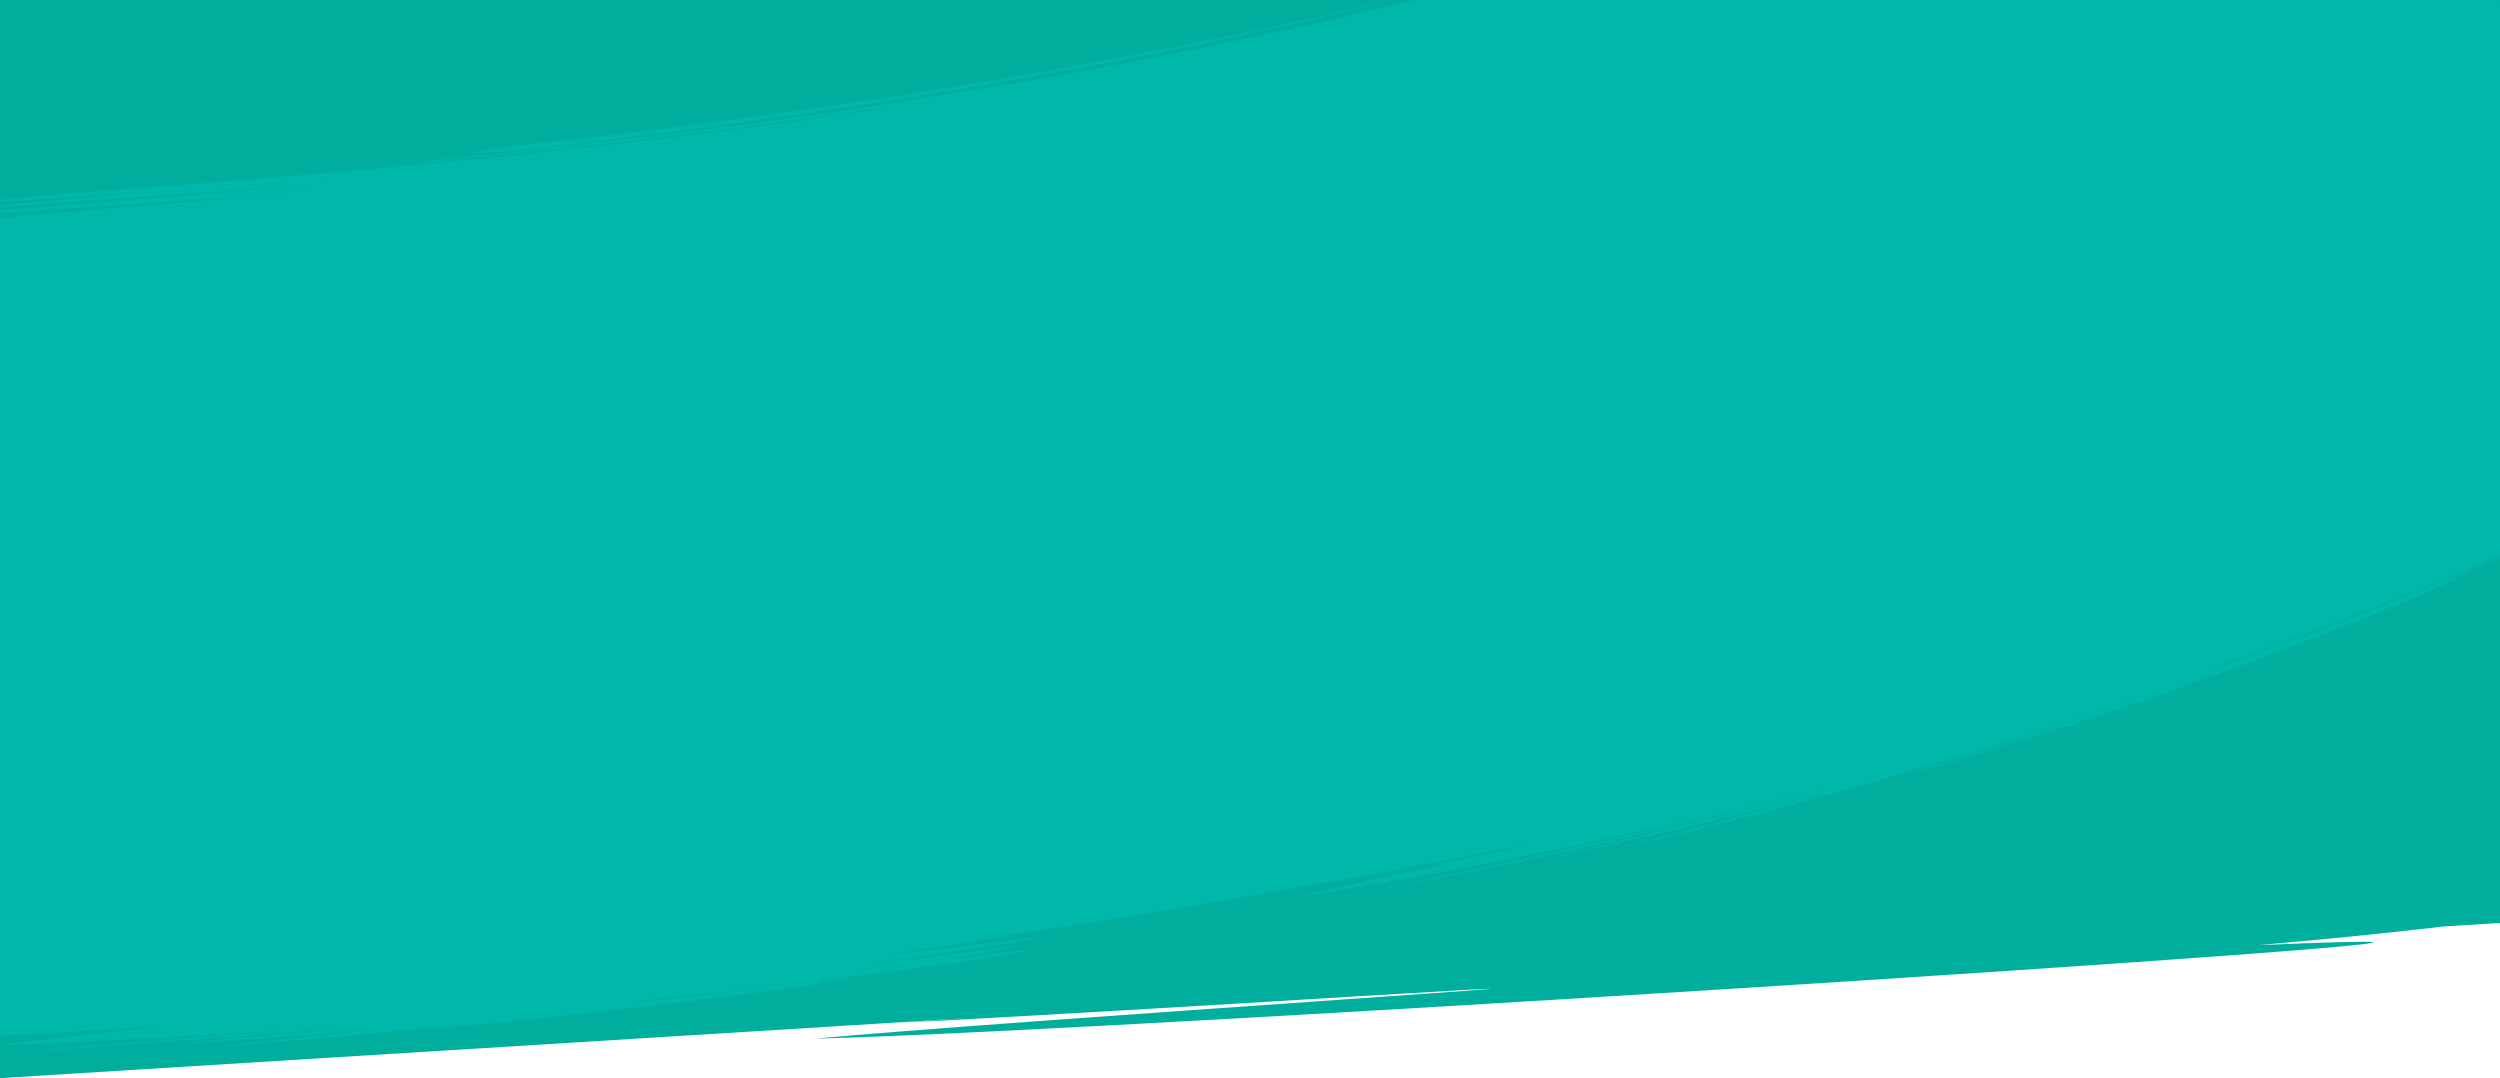
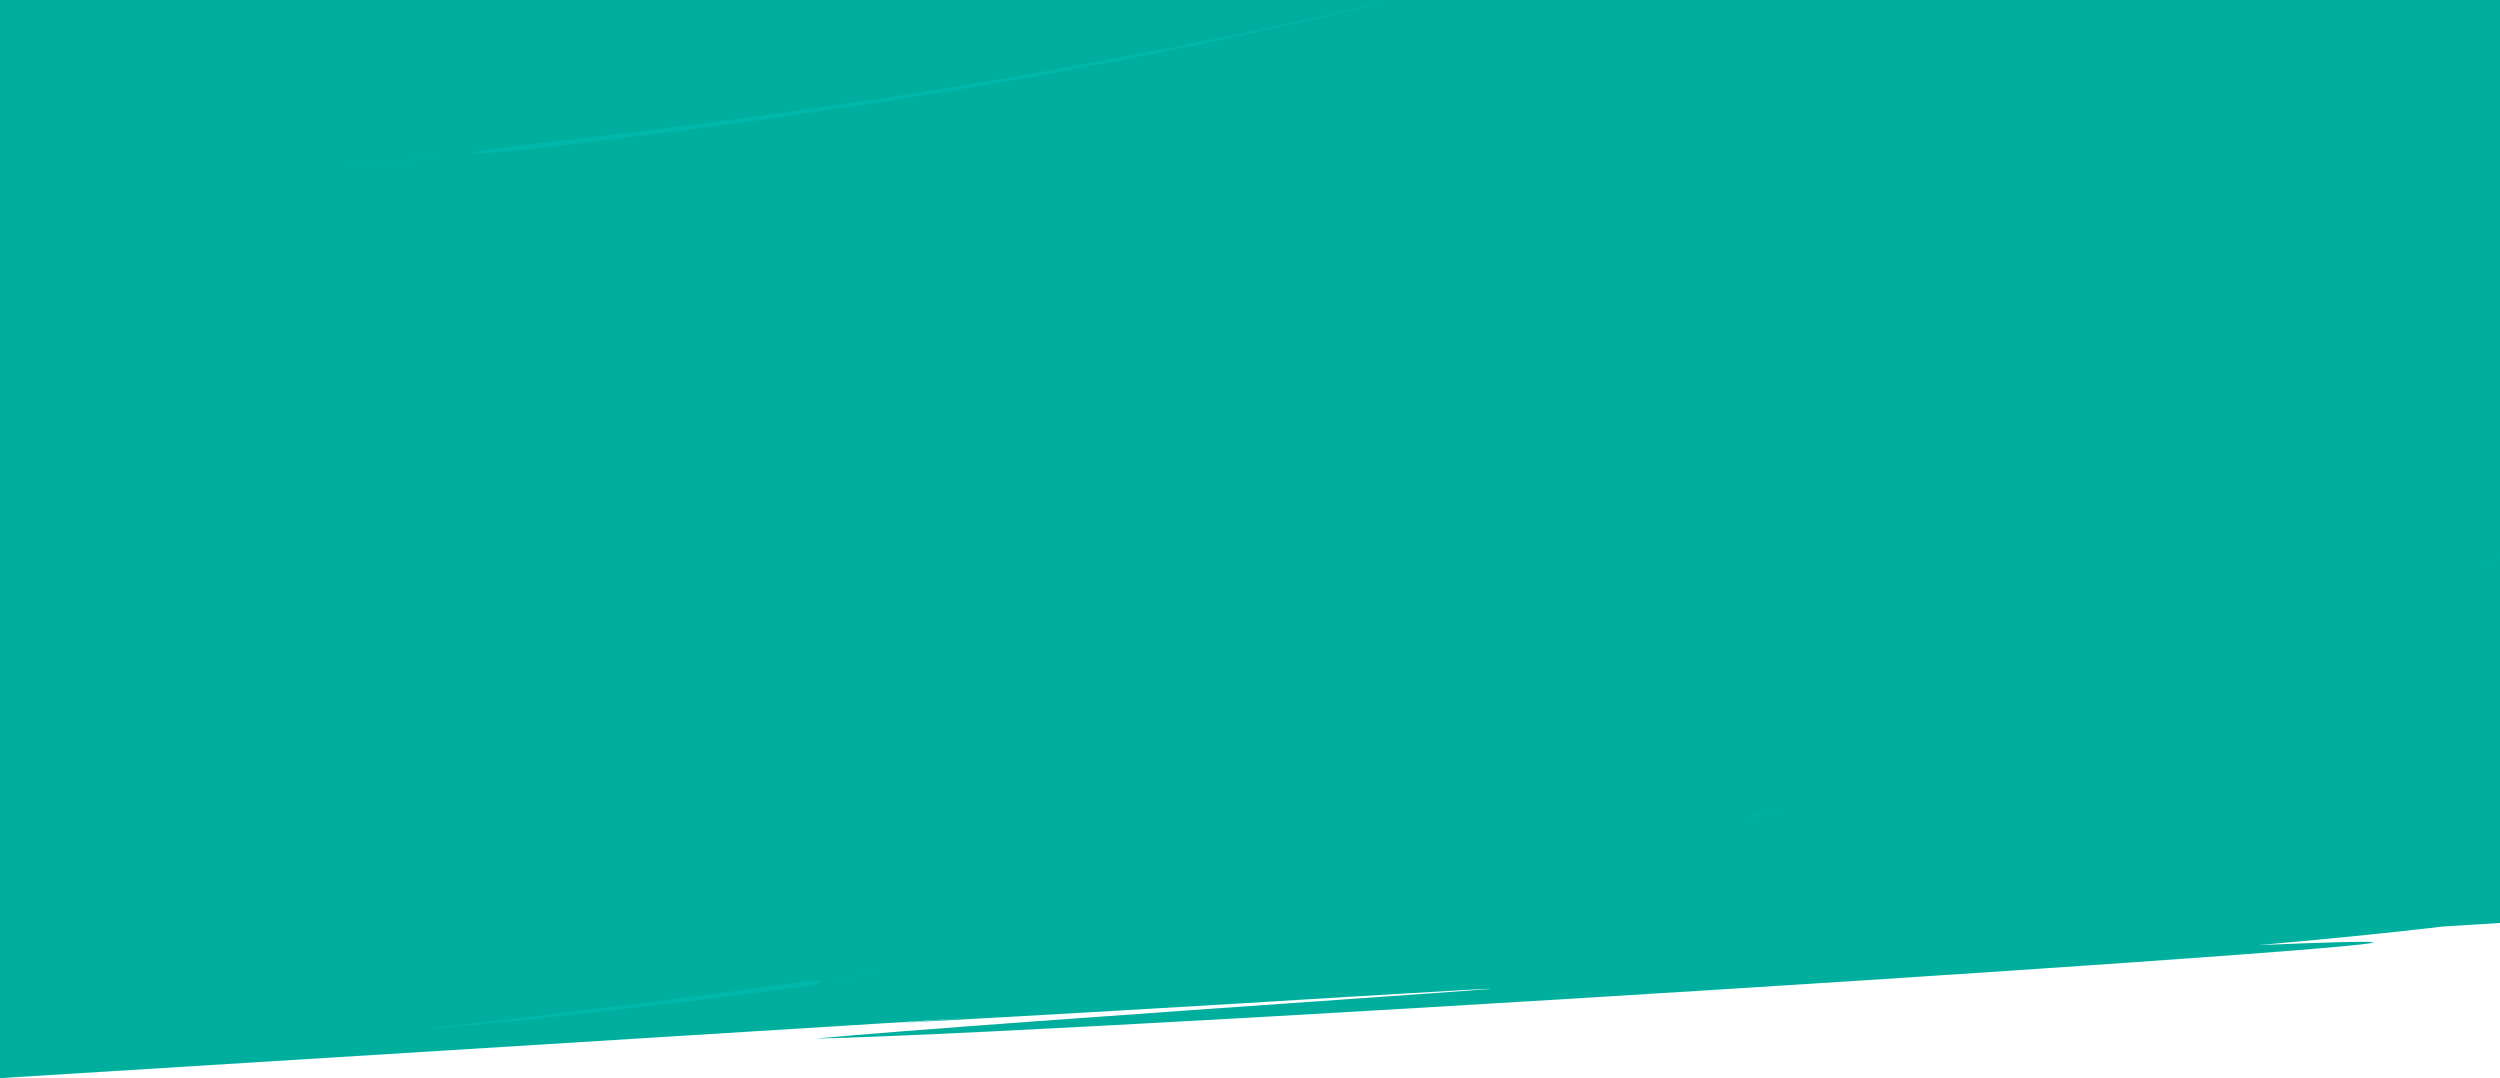
<svg xmlns="http://www.w3.org/2000/svg" width="1920" height="828" preserveAspectRatio="none" viewBox="0 0 1920 828">
  <defs>
    <clipPath id="clip-path">
      <path id="Union_102" data-name="Union 102" d="M0,828V0H1920V727.9c-133.481,10.2-330.078,23.675-533.652,36.655l-.54.037c-332.176,21.18-682.857,41.06-807.967,43.276,166.557-17.488,963.926-70.88,526.078-43.922C960.811,773,800.257,782.629,657.07,790.349c105.308-7.989,239.69-17.286,345.57-24.548q-33.725,1.708-67.455,3.335L12.034,828Zm1315.873-41.841c61.169-3.147,2.009,1.458-41.516,4.233-12.148.774-23.082,1.408-29.838,1.687-14.6.754-22.341,1.066-25.082,1.066C1207.477,793.145,1290.771,787.206,1315.873,786.159Zm-3.922-.894c-16.31.409,167.229-11.793,223.444-14.91,140.6-8.325,4.312,1.076-95.755,7.457-27.87,1.775-52.954,3.314-68.436,4.178-22.585,1.335-38.024,2.223-47.62,2.731-2.486.164-5.089.325-7.684.452-2.3.117-3.571.165-4.065.165C1311.461,785.339,1311.534,785.311,1311.951,785.265Zm184.4-15.683c245.017-14.956,220.56-18.143,338.724-27.925-156.061,10.967-314.827,23.609-471.217,28.565,145.2-11.753,281.179-19.824,415.477-27.8,46.986-2.79,93.769-5.567,140.668-8.484v4.027c-20.237,1.412-31.461,2.408-24.154,2.705,8.947-.36,16.926-.664,24.154-.924v5.223c-56.6,3.8-120.309,7.957-181.807,11.88-134.874,8.6-259.085,16.055-274.165,16.054C1458.5,772.9,1467.649,771.9,1496.347,769.582Zm52.4-7.174c61.165-3.154,2,1.452-41.521,4.226-12.146.774-23.087,1.408-29.836,1.689v0c-14.587.754-22.332,1.065-25.078,1.065C1440.319,769.39,1523.63,763.449,1548.746,762.408Zm67.616-2.006v0c1.054-.06,2.106-.125,3.153-.164,3.652-.061,1.35.151-1.788.351-2.568.162-5.7.319-6.6.319C1610.308,760.909,1611.344,760.778,1616.361,760.4Zm37.272-4v0c-4.136.378-8.453.689-12.6.955-6.2.376-9.19.519-10,.519C1628.676,757.881,1644.727,756.665,1653.634,756.4Z" transform="translate(0 0)" fill="#00ae9e" stroke="rgba(0,0,0,0)" stroke-miterlimit="10" stroke-width="1" />
    </clipPath>
  </defs>
  <g id="Group_164665" data-name="Group 164665" transform="translate(0 -12594)">
    <path id="Path_32918" data-name="Path 32918" d="M-136,366H-2056v828l743.5-46.146c-18.9,1.314-37.232,2.605-54.557,3.851,113.233-6.1,240.208-13.576,353.394-20.542,346.291-20.838-284.392,19.9-416.211,32.514,241.116-5.848,1542.863-90.012,1108.262-71.823,47.422-4.153,94.809-8.751,142.121-14.318l-.121,0,43.61-2.706Z" transform="translate(2056 12228)" fill="#00ae9e" />
    <g id="Mask_Group_220" data-name="Mask Group 220" transform="translate(0 12594)" clip-path="url(#clip-path)">
      <g id="Group_22958" data-name="Group 22958" transform="matrix(0.998, 0.07, -0.07, 0.998, -34.49, -372.296)">
        <path id="Path_31645" data-name="Path 31645" d="M13.834,4.05l-.459.164-.466.141V4.38C8.225,6.045,3.938,7.589.076,9c2.735-.746,7.08-2.027,12.8-3.772v.024l.46-.164.466-.142V4.927l6.724-2.408L26.613.254c-2.728.769-7.058,2.09-12.781,3.82Z" transform="translate(1437.432 893.731)" fill="#00b8aa" />
-         <path id="Path_31646" data-name="Path 31646" d="M385.56,14.879l-6.4,3.277-13.541,6.757L346.011,34.7,321.23,46.758c-4.5,2.174-9.148,4.472-13.982,6.763L292.32,60.576l-15.677,7.41c-5.335,2.524-10.825,5-16.369,7.562-11.106,5.094-22.5,10.409-34.167,15.563-11.648,5.183-23.394,10.546-35.243,15.635-47.235,20.686-94.537,40.221-130.118,54.36L36.469,170.7l-10.107,4-8.6,3.34L5.75,182.767l-3.144,1.286a5.477,5.477,0,0,0-1.054.5,5.647,5.647,0,0,0,1.129-.325L5.9,183.11l12.162-4.4,8.67-3.178,10.181-3.842,24.422-9.287c35.777-13.744,83.278-32.934,130.7-53.34,11.9-5.018,23.687-10.315,35.381-15.436,11.708-5.092,23.149-10.35,34.3-15.389,5.564-2.538,11.075-4.985,16.43-7.484l15.736-7.34,14.982-6.991c4.851-2.271,9.515-4.55,14.032-6.706l24.87-11.962,19.679-9.721,13.586-6.716,6.414-3.264C400.911,11.177,411.4,4.9,410.87,4.023S399.01,8.01,385.56,14.879Z" transform="translate(1563.196 674.177)" fill="#00b8aa" />
        <path id="Path_31647" data-name="Path 31647" d="M1.678.149,1.67.125,1.614.158,1.549.166,1.557.19C.985.52.467.843.01,1.158a9.1,9.1,0,0,0,1.839-.105l.008.024.056-.033.066-.009L1.97,1.012q.86-.5,1.548-.967A9.014,9.014,0,0,0,1.678.149Z" transform="translate(1468.036 891.463)" fill="#00b8aa" />
        <path id="Path_31648" data-name="Path 31648" d="M42.751,1.318,38.188,3.737,24.263,11.179,2.823,22.389A11.391,11.391,0,0,0,.2,24,11.734,11.734,0,0,0,3.04,22.743L24.419,11.428,38.274,3.874,42.8,1.388l1.259-.7c.288-.165.437-.261.437-.261s-.163.073-.46.225Z" transform="translate(1987.937 646.083)" fill="#00b8aa" />
-         <path id="Path_31649" data-name="Path 31649" d="M2190.047,554.054l-11.4,6.592c-4.238,2.457-8.855,5.155-13.768,7.9l-15.229,8.624c-5.213,2.939-10.452,6-15.7,8.876-10.468,5.81-20.574,11.507-29.09,16.344.645-.395,17.147-10.459,35.852-21.868l26.394-16.509c7.547-4.8,13.128-8.435,14.671-9.426-.38.05-5.021,2.676-13.225,7.452l-34.907,19.916c-29.65,16.745-71.28,39.649-119.779,64.5l15.288-8.2,7.774-4.164,7.779-4.27,15.626-8.589c5.207-2.867,10.43-5.694,15.54-8.615,10.246-5.8,20.384-11.455,30.059-17.006l27.551-16c8.6-5.089,16.54-9.881,23.659-14.144l10-6.029,8.485-5.281c5.14-3.213,9.208-5.784,11.973-7.578s4.225-2.81,4.152-2.912a25.109,25.109,0,0,0-4.164,2.083c-2.635,1.439-6.448,3.581-11.218,6.3-9.5,5.5-23.023,13.015-38.626,21.851-3.888,2.227-7.967,4.449-12.139,6.751l-12.812,7.069-13.3,7.329-13.7,7.377c-9.2,4.955-18.47,10.014-27.737,14.828l-13.735,7.233c-4.534,2.378-8.981,4.773-13.41,7.016,3.157-1.672,6.206-3.349,9.174-4.992l8.686-4.789,16.048-8.858c10.095-5.643,19-10.779,26.961-15.3,7.975-4.5,14.866-8.6,20.936-12.168l15.8-9.321c4.522-2.642,8.244-4.986,11.432-6.911l7.915-4.837c4.286-2.62,6.761-4.128,8.454-5.117a34.774,34.774,0,0,1-3.35,1.169q20.623-12.206,40.834-24.607L1816.377,18.6q-9.253,5.686-18.653,11.317l-9.466,5.358-16.6,9.429c-3.243,1.874-6.758,3.835-10.51,5.913l-11.91,6.642-6.445,3.6-6.81,3.712-14.554,7.922c-5.034,2.779-10.344,5.543-15.812,8.453-5.479,2.892-11.12,5.924-16.982,8.98-23.457,12.208-49.946,25.582-78.849,39.567l-16.01,7.3c-5.492,2.5-11.109,5.143-16.96,7.739l-18,8.136-4.66,2.118-4.752,2.1-9.705,4.312c78.34-36.306,143.772-71.549,189.752-98.272l8.425-4.865c2.738-1.578,5.363-3.175,7.936-4.694l14.5-8.638c4.544-2.675,8.69-5.292,12.555-7.649q5.781-3.56,10.581-6.517l4.534-2.8,3.983-2.529,6.375-4.067c3.53-2.258,5.6-3.6,6.1-3.936-.821.379-4.928,2.7-11.934,6.736l-5.8,3.335-6.9,3.887-16.841,9.525c-25.186,14.011-60.84,33.43-104.558,55.364-43.759,21.857-95.479,46.388-152.494,70.881l-10.728,4.635c-3.591,1.555-7.232,3.05-10.869,4.589l-22.034,9.238-22.458,9.181c-3.76,1.555-7.557,3.068-11.369,4.577l-11.46,4.556c-30.662,12.15-62.178,24.187-94.186,35.815,32.618-12.079,64.053-24.375,94.111-36.573l11.21-4.565c3.72-1.508,7.418-3.017,11.071-4.565l21.727-9.106c7.153-3.017,14.175-6.095,21.139-9.082l10.369-4.472,10.184-4.517c27.039-11.853,52.31-23.675,75.835-34.791,23.435-11.274,45.1-21.9,64.6-31.933,39.078-19.961,69.856-36.974,90.938-48.855l24.075-13.875c2.746-1.582,4.793-2.849,6.183-3.678l1.561-.953.39-.246a.679.679,0,0,0,.125-.091.9.9,0,0,0-.184.088l-.529.291-2.073,1.179c-1.825,1.052-4.536,2.622-8.123,4.627l-13.221,7.474-8.427,4.761-9.657,5.322c-27.243,15.084-66.963,36.329-116.853,60.746-6.22,3.079-12.662,6.1-19.2,9.259l-9.929,4.764c-3.344,1.606-6.758,3.165-10.186,4.775l-21,9.775-21.889,9.928c-29.757,13.336-61.727,27.112-95.578,40.978-67.7,27.717-142.982,55.673-222.567,82.054l-4.821,1.259c41.764-13.946,82.51-28.346,119.994-42.37,37.493-14,71.75-27.561,100.685-39.547l10.622-4.367,10.072-4.262L1462,181.126l29.818-13.049,18.933-8.609,4.942-2.306a11.889,11.889,0,0,0,1.657-.854,12.574,12.574,0,0,0-1.793.671l-5.135,2.15-19.465,8.374-30.513,12.876-18.929,7.8-10.279,4.226-10.83,4.343-11.309,4.54-5.827,2.339-5.962,2.331-24.9,9.717-26.518,10.077L1317.96,236.1c-38.086,13.928-79.4,28.261-121.661,42.1,33.979-11.56,66.822-23.279,96.916-34.446,30.088-11.185,57.4-21.878,80.458-31.1,11.49-4.7,21.971-8.916,31.162-12.745l23.63-9.958c6.5-2.767,11.536-5.016,14.968-6.524l3.893-1.749a9.556,9.556,0,0,0,1.305-.649,8.221,8.221,0,0,0-1.235.439l-3.549,1.426-13.532,5.591c-11.777,4.747-28.684,11.753-49.6,19.981-10.419,4.2-21.911,8.556-34.15,13.329L1327.543,229l-9.924,3.752-10.212,3.77c-6.9,2.527-13.918,5.185-21.134,7.764l-22.012,7.934c-14.965,5.274-30.386,10.729-46.179,16.094-31.559,10.792-64.445,21.587-97.251,31.918-32.817,10.3-65.557,20.121-96.75,29.158-31.182,9.075-60.872,17.2-87.5,24.395s-50.309,13.114-69.4,18.026l-15.55,3.858-14.111,3.336-23.331,5.518c-13.238,3.139-21.666,5.134-24.178,5.669-13.191,2.987-25.095,5.93-33.811,8.306l-18.172,4.139L719.8,406.6l-36.3,7.895-35.931,7.472-17.7,3.678c-5.868,1.209-11.714,2.34-17.507,3.5l-34.189,6.8c-11.187,2.211-22.179,4.246-32.873,6.3l-15.831,3.018c-5.2,1-10.328,1.975-15.384,2.885l-29.268,5.36c-9.389,1.728-18.4,3.382-26.99,4.874l-24.408,4.314c-15.327,2.752-28.747,5-39.8,6.911l-25.689,4.453-6.781,1.181-1.736.323a3.1,3.1,0,0,0-.583.138,3.085,3.085,0,0,0,.572-.051l1.676-.229,6.523-.97c5.706-.877,14.059-2.235,24.687-3.953,21.263-3.406,51.573-8.5,87.838-14.849,72.52-12.741,168.769-31.032,263.794-52.009,1.362-.109,3.268-.353,5.642-.718l-9.71,2.182c-6.772,1.475-13.3,2.982-19.485,4.514-155.68,33.8-300.638,58.4-409.478,75.536-54.424,8.582-99.851,15.263-133.163,20.169l-60.585,8.83L4.477,532.424c7.244-1,115.888-15.537,178.111-24.58l-66.734,10.888L38.472,531.476c.567.068,9.08-1.033,24.237-3.11l64.1-8.937c27.135-3.773,59.6-8.311,96.08-13.586,18.244-2.614,37.475-5.484,57.562-8.447,20.067-3.06,41-6.151,62.575-9.576-36.114,6.062-74.633,12.138-112.076,17.951C193.5,511.53,157.112,517,125.239,521.753c-31.872,4.8-59.217,9.012-78.575,12.03-9.68,1.515-17.365,2.742-22.625,3.62-2.629.439-4.653.792-6.017,1.049a9.366,9.366,0,0,0-2.056.48,8.515,8.515,0,0,0,1.921-.105c1.255-.123,3.107-.332,5.507-.62,4.8-.576,11.788-1.468,20.564-2.618,17.555-2.3,42.262-5.64,70.915-9.566,57.31-7.7,130.374-17.816,193.467-27.391l-32.38,5.219-29.176,4.6-49.4,7.708-67.928,10.471c-33.437,5.18-45.687,7.222-51.961,8.123,1.273-.181,1.9-.015,5.224-.127-26.91,3.926-52.452,7.694-75.937,11.3L111.89,1162.367c2.951-.452,5.952-.909,8.98-1.369,1.167-.077,2.856-.232,5.038-.461,4.47-.468,10.989-1.243,19.213-2.272,16.448-2.06,39.718-5.144,67.075-8.852,9.756-.918,20.62-2.082,32.856-3.635-36.616,5.913-68.119,11.642-90.756,15.844-22.63,4.222-36.368,7.007-37.385,7.283,1.6.167,29.478-2.9,71.408-7.951l33.9-4.135,38.075-4.71c13.255-1.67,27.008-3.42,41.069-5.276,14.061-1.834,28.428-3.767,42.909-5.772-59.029,9.041-111.431,16.649-148.909,22.362l-44.182,6.752-11.915,1.877-3.084.515a7.3,7.3,0,0,0-1.042.214,1.368,1.368,0,0,0,.351-.017l1.03-.118,4.026-.526,15.424-2.144,56.41-8.074c47.526-6.764,112.913-16.071,183.982-26.924.692.005,1.413,0,2.154-.015l-99.937,15.794c-13.329,2.112-24.32,3.845-31.975,5.108-3.827.631-6.82,1.14-8.853,1.51a17.754,17.754,0,0,0-3.095.673,18.388,18.388,0,0,0,3.222-.25c2.093-.234,5.163-.61,9.08-1.113,7.834-1.006,19.057-2.5,32.64-4.391,27.166-3.726,63.763-9.017,101.526-14.64l-80.159,14.03c-10.551,1.834-19.2,3.36-25.209,4.456-3,.548-5.348.987-6.938,1.3a14.33,14.33,0,0,0-2.417.566,11.944,11.944,0,0,0,2.21-.2c1.439-.184,3.553-.48,6.264-.873,5.424-.789,13.239-1.973,22.821-3.451,19.164-2.978,45.4-7.162,73.693-11.834,14.151-2.308,28.808-4.822,43.365-7.263l42.708-7.366c27.417-4.834,51.913-9.206,68.5-12.3l22.983-3.852,10.462-1.807c5.691-1,10.807-2.151,14.533-3.205,20.891-3.706,41.921-7.665,61.741-11.367,9.916-1.823,19.5-3.735,28.62-5.49l25.743-5.008c15.958-3.2,29.3-5.936,38.658-7.872l10.862-2.294c1.254-.27,2.211-.5,2.855-.658a4.509,4.509,0,0,0,.968-.284,4.353,4.353,0,0,0-.962.111l-2.77.471-10.482,1.889-37.3,6.992-52.643,9.64-29.646,5.284-15.222,2.7-15.336,2.65a16.481,16.481,0,0,0-2.48-.116l4.186-.721c2.912-.513,5.708-1.112,8.347-1.772,66.915-11.808,128.351-23.678,174.3-32.972,11.483-2.336,22.021-4.412,31.413-6.383l24.668-5.177c14-2.942,22.907-4.8,25.441-5.378l46.874-11.922-28.785,5.456-23.791,4.654c-8.015,1.541-15.777,3.079-22.313,4.458l27.806-7.055,32.148-8.374c-.264-.1-3.852.531-10.222,1.76s-15.518,3.063-26.9,5.377l-40.4,7.959-11.819,2.334-12.423,2.37-26.4,5.041,23.346-5.022c7.907-1.7,15.891-3.361,23.732-5.116l44.263-9.757c13.309-3.051,24.719-5.693,32.786-7.63s12.791-3.172,12.731-3.411c-.056-.219-4.453.468-11.843,1.791s-17.776,3.28-29.808,5.6l-39.759,7.535c-7.007,1.324-14.078,2.73-21.079,4.021l-20.552,3.847,25.813-5.573,20.655-4.661,28.361-6.507c13.923-3.353,19.012-4.659,21.636-5.221a16.285,16.285,0,0,1-2.419-.156c70.254-15.32,142.629-32.309,216.43-51.246q7.209-1.849,14.391-3.718c1.564-.333,3.558-.779,5.962-1.331,6.494-1.5,15.975-3.733,27.888-6.762,11.922-3,26.326-6.633,42.651-10.986,16.354-4.259,34.612-9.283,54.359-14.689,7.042-1.776,14.479-3.694,22.359-5.779l12.158-3.254,12.831-3.6c-52.5,16.229-98.031,29.807-130.794,39.52l-22.083,6.554-16.767,4.921c-9.277,2.737-14.633,4.356-15.37,4.613,1.169-.1,11.9-2.518,29.978-6.754l32.287-7.864c12.407-3.055,26.328-6.655,41.547-10.528,30.375-7.949,65.814-17.428,103.943-28.363s78.978-23.222,120.272-36.424c-42.036,13.9-81.9,26.417-118.036,37.413-18.093,5.422-35.207,10.6-51.241,15.232-16,4.728-30.917,8.942-44.486,12.813-27.158,7.679-49.029,13.705-64.116,17.788l-17.32,4.753-4.49,1.23-1.139.327a2.113,2.113,0,0,0-.377.129,2.9,2.9,0,0,0,.513-.1l1.5-.356c1.324-.326,3.3-.8,5.866-1.469l22.439-5.865c9.737-2.525,21.592-5.75,35.329-9.488,13.754-3.685,29.317-8.114,46.513-12.91,34.336-9.765,74.995-21.661,119.642-35.53s93.286-29.692,143.621-47.126l3.093-.742c-52.762,18.62-104.082,35.552-142.231,47.746L1350,924.451l-12.291,3.876-19.875,6.291-12.709,4.042c-1.459.473-2.574.842-3.32,1.1a5,5,0,0,0-1.112.446,5.239,5.239,0,0,0,1.206-.243c.784-.195,1.943-.5,3.453-.914,3.018-.831,7.453-2.045,13.079-3.708l20.36-6.008c7.888-2.313,16.776-5.036,26.508-8.027,38.945-11.91,91.2-28.676,144.7-47.161-42.9,15.677-83.709,29.88-113.835,40.039l-10.759,3.671-9.667,3.236-15.583,5.24-9.911,3.4-2.585.91a4.036,4.036,0,0,0-.865.363,3.42,3.42,0,0,0,.825-.179l2.364-.667c2.065-.615,5.1-1.549,8.984-2.761l14.118-4.438c5.485-1.739,11.724-3.691,18.563-5.946,27.408-8.857,64.793-21.4,104.9-35.564s82.891-30.013,121.31-44.938l27.889-10.971c8.965-3.537,17.512-7.056,25.618-10.315,16.226-6.487,30.439-12.5,41.956-17.283,13.128-5.239,23.912-9.831,31.861-13.115l14.487-6.036c7.866-3.328,14.852-6.647,19.916-9.245,7.182-3.129,14.405-6.215,21.566-9.387l21.38-9.546,10.6-4.735c3.519-1.575,6.992-3.2,10.463-4.788l20.552-9.451c6.774-3.076,13.364-6.252,19.853-9.311l19.019-9.008c12.336-5.931,23.968-11.662,34.75-16.908,21.449-10.7,39.38-19.693,51.807-26.253l14.463-7.581,3.8-2.037a9.41,9.41,0,0,0,1.273-.749,9.36,9.36,0,0,0-1.306.573l-3.721,1.808-14.032,6.99-9.986,5.015-5.668,2.845-6.122,3-28.313,13.9-33.643,16.094-37.7,17.556-20,9.056c-6.762,3.04-13.561,6.2-20.5,9.214l-20.883,9.2-10.508,4.619-10.572,4.526a34.134,34.134,0,0,0-3.518.917l5.767-2.466c4-1.74,7.854-3.465,11.423-5.281,91.958-40.08,174.522-81.058,235.407-113.3,7.652-3.965,14.87-7.95,21.8-11.665l19.681-10.649,32.342-17.982c18.217-10.423,29.827-17.01,33.1-18.953l30.086-18.679,29.82-19.023Z" transform="translate(0 0)" fill="#00b8aa" />
-         <path id="Path_31650" data-name="Path 31650" d="M3.206,13.768l8.141-1.333L36.221,8.311,49.666,6.072,61.577,4.017l12.7-2.2a29.405,29.405,0,0,0,4.8-1.043A29.738,29.738,0,0,0,74.2,1.42L61.5,3.647,49.6,5.739,36.165,8.027,11.317,12.279,3.19,13.687l-2.271.4c-.523.092-.8.152-.8.152S.4,14.2.928,14.123Z" transform="translate(327.411 464.685)" fill="#00b8aa" />
+         <path id="Path_31650" data-name="Path 31650" d="M3.206,13.768L36.221,8.311,49.666,6.072,61.577,4.017l12.7-2.2a29.405,29.405,0,0,0,4.8-1.043A29.738,29.738,0,0,0,74.2,1.42L61.5,3.647,49.6,5.739,36.165,8.027,11.317,12.279,3.19,13.687l-2.271.4c-.523.092-.8.152-.8.152S.4,14.2.928,14.123Z" transform="translate(327.411 464.685)" fill="#00b8aa" />
        <path id="Path_31651" data-name="Path 31651" d="M2.782,1.449l.007.025.09-.046.1-.021-.007-.025C3.885.92,4.715.477,5.455.052A20.476,20.476,0,0,0,2.689.515L2.681.49l-.09.046-.1.021L2.5.582C1.586,1.043.756,1.487.016,1.91A20.164,20.164,0,0,0,2.782,1.449Z" transform="translate(1266.933 245.79)" fill="#00b8aa" />
        <path id="Path_31652" data-name="Path 31652" d="M19.87,8.587l.712-.272.718-.25.006-.026L41.185.393C36.984,1.768,30.3,4.052,21.49,7.12l.005-.026-.712.273-.718.25-.006.026C12.82,10.431,6.129,12.872.128,15.17c4.207-1.357,10.939-3.536,19.748-6.608Z" transform="translate(1278.48 228.45)" fill="#00b8aa" />
        <path id="Path_31653" data-name="Path 31653" d="M44.709,164.741c5.9-1.154,49.874-9.17,112.208-21.717l49.871-10.275,54.884-11.821,28.733-6.458,14.606-3.284c4.892-1.1,9.8-2.195,14.712-3.371l29.631-6.982c9.908-2.356,19.871-4.62,29.754-7.117l29.616-7.324,14.712-3.639c4.9-1.185,9.732-2.5,14.571-3.742l28.7-7.459c9.456-2.458,18.8-4.859,27.93-7.365,18.3-4.9,35.911-9.8,52.583-14.46l24.227-6.914c7.821-2.223,15.338-4.476,22.568-6.582s14.146-4.148,20.7-6.144l18.624-5.62,30.152-9.354c8.332-2.642,14.855-4.762,19.3-6.21l5.062-1.679,1.289-.452a1.715,1.715,0,0,0,.425-.182,1.823,1.823,0,0,0-.458.093l-1.321.364-5.126,1.506-19.42,5.868-30.262,9.022L614.305,28.9c-6.572,1.943-13.505,3.926-20.749,5.986s-14.775,4.254-22.611,6.427L546.68,48.076c-16.7,4.555-34.325,9.365-52.65,14.167-9.143,2.459-18.494,4.813-27.958,7.226l-28.725,7.323c-4.842,1.215-9.683,2.513-14.582,3.676l-14.721,3.574-29.635,7.2c-9.888,2.455-19.856,4.679-29.769,7L319,105.1c-4.909,1.158-9.824,2.239-14.718,3.316l-14.611,3.23-28.741,6.357-54.9,11.636-49.875,10.12c-62.337,12.36-106.3,20.271-112.2,21.425-23.681,4.275-42.719,8.538-42.517,9.521S21.013,169.02,44.709,164.741Z" transform="translate(430.489 289.596)" fill="#00b8aa" />
-         <path id="Path_31654" data-name="Path 31654" d="M1.217.037l0-.025L1.173.031,1.128.025l0,.025a11.575,11.575,0,0,0-1.126.6,4.628,4.628,0,0,0,1.247.3l0,.025L1.3.953,1.342.96l0-.025A11.82,11.82,0,0,0,2.465.34,4.594,4.594,0,0,0,1.217.037Z" transform="translate(376.565 1143.571)" fill="#00b8aa" />
-         <path id="Path_31655" data-name="Path 31655" d="M9.7,1.077l-.323.06-.326.037,0,.023Q4.113,2.111.025,2.926c1.9-.137,4.937-.447,8.935-.91l0,.023.323-.06.326-.037,0-.023C12.9,1.312,15.918.733,18.637.178,16.731.321,13.7.641,9.7,1.1Z" transform="translate(355.121 1144.479)" fill="#00b8aa" />
        <path id="Path_31656" data-name="Path 31656" d="M279.381,5.3c-2.5.579-21.149,4.422-47.7,9.979L186.9,24.392c-16.228,3.28-33.434,6.612-50.548,10.014l-50.135,9.65L42.708,52.271C30,54.637,19.439,56.626,12.061,58.055L3.51,59.748a19.768,19.768,0,0,0-3,.708,19.681,19.681,0,0,0,3.069-.343c1.991-.278,4.906-.743,8.617-1.339,7.421-1.2,18.025-2.963,30.775-5.114C55.716,51.49,70.6,48.856,86.6,46.05l50.255-9.125c17.153-3.242,34.4-6.431,50.657-9.583,16.257-3.181,31.57-6.12,44.877-8.787,26.605-5.38,45.286-9.125,47.788-9.7,10.043-2.133,18-4.654,17.779-5.633S289.417,3.172,279.381,5.3Z" transform="translate(444.289 1073.081)" fill="#00b8aa" />
        <path id="Path_31657" data-name="Path 31657" d="M32.1.566l-3.439.716-10.5,2.24L2.066,6.906a5.471,5.471,0,0,0-2,.633A5.547,5.547,0,0,0,2.158,7.3c.563-.133,8.4-1.777,16.065-3.5l10.47-2.367L32.114.646l.954-.23A2.2,2.2,0,0,0,33.4.32a2.248,2.248,0,0,0-.344.054Z" transform="translate(752.85 1065.8)" fill="#00b8aa" />
      </g>
    </g>
  </g>
</svg>